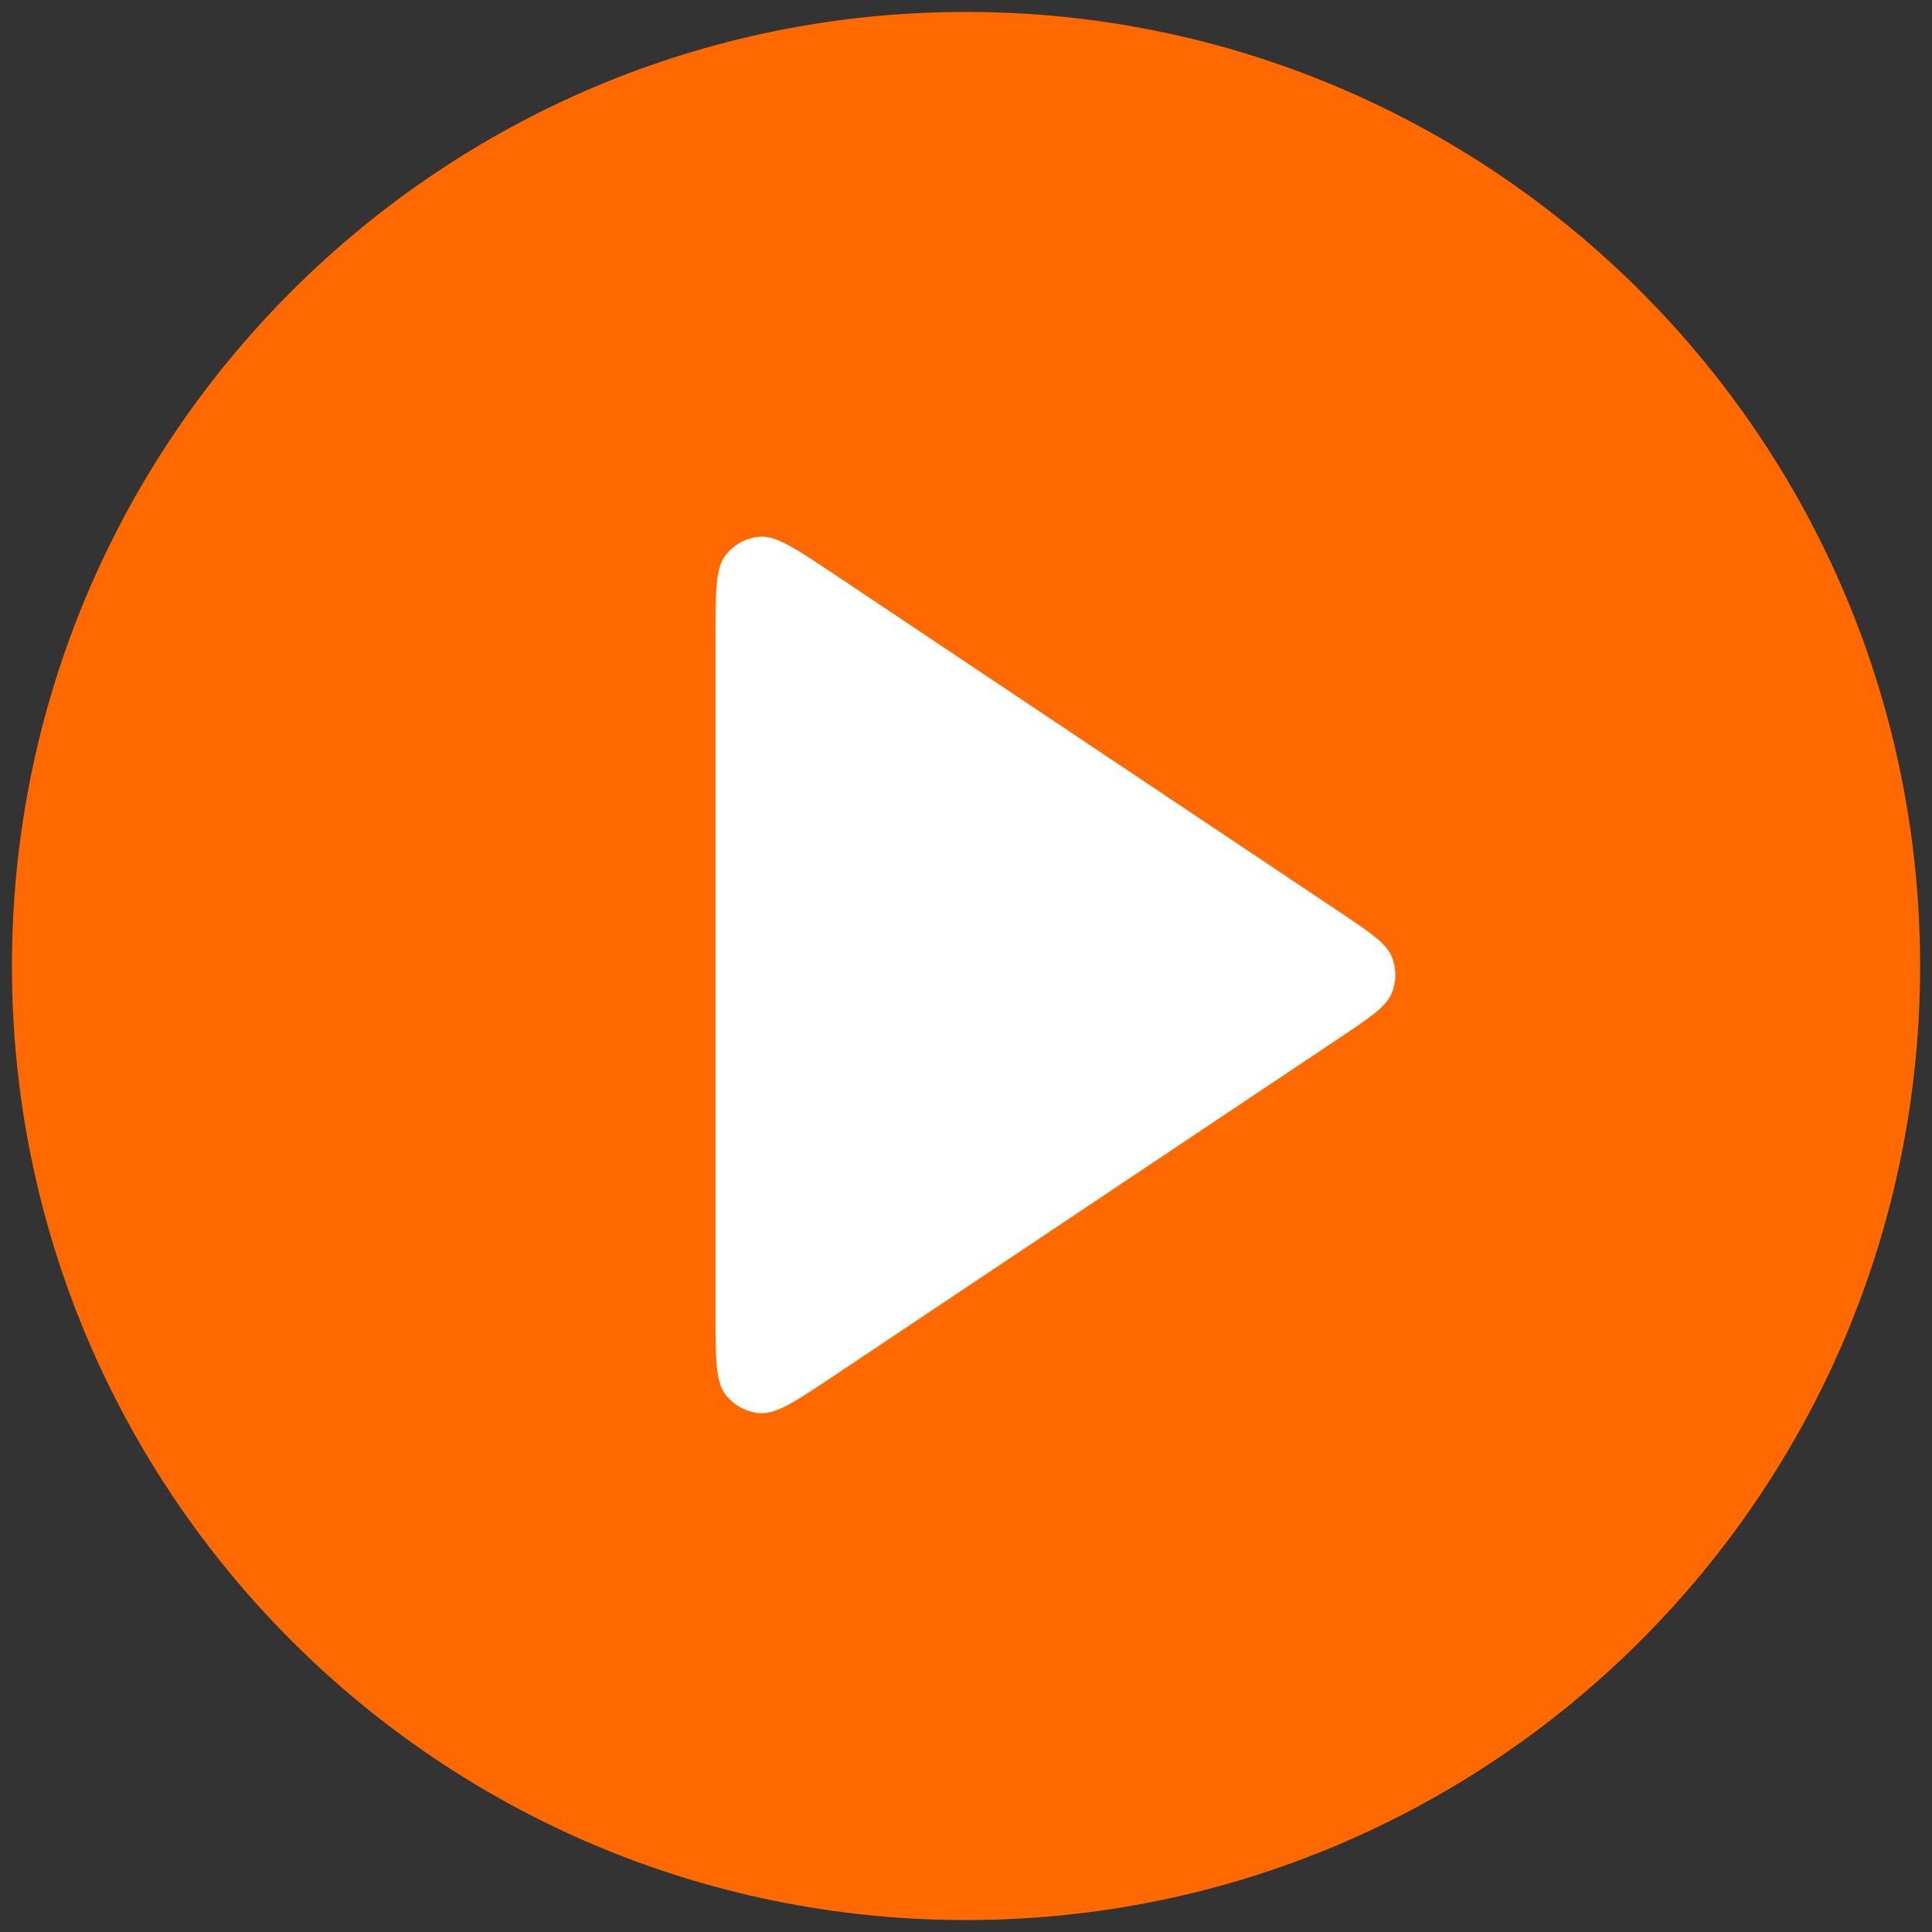
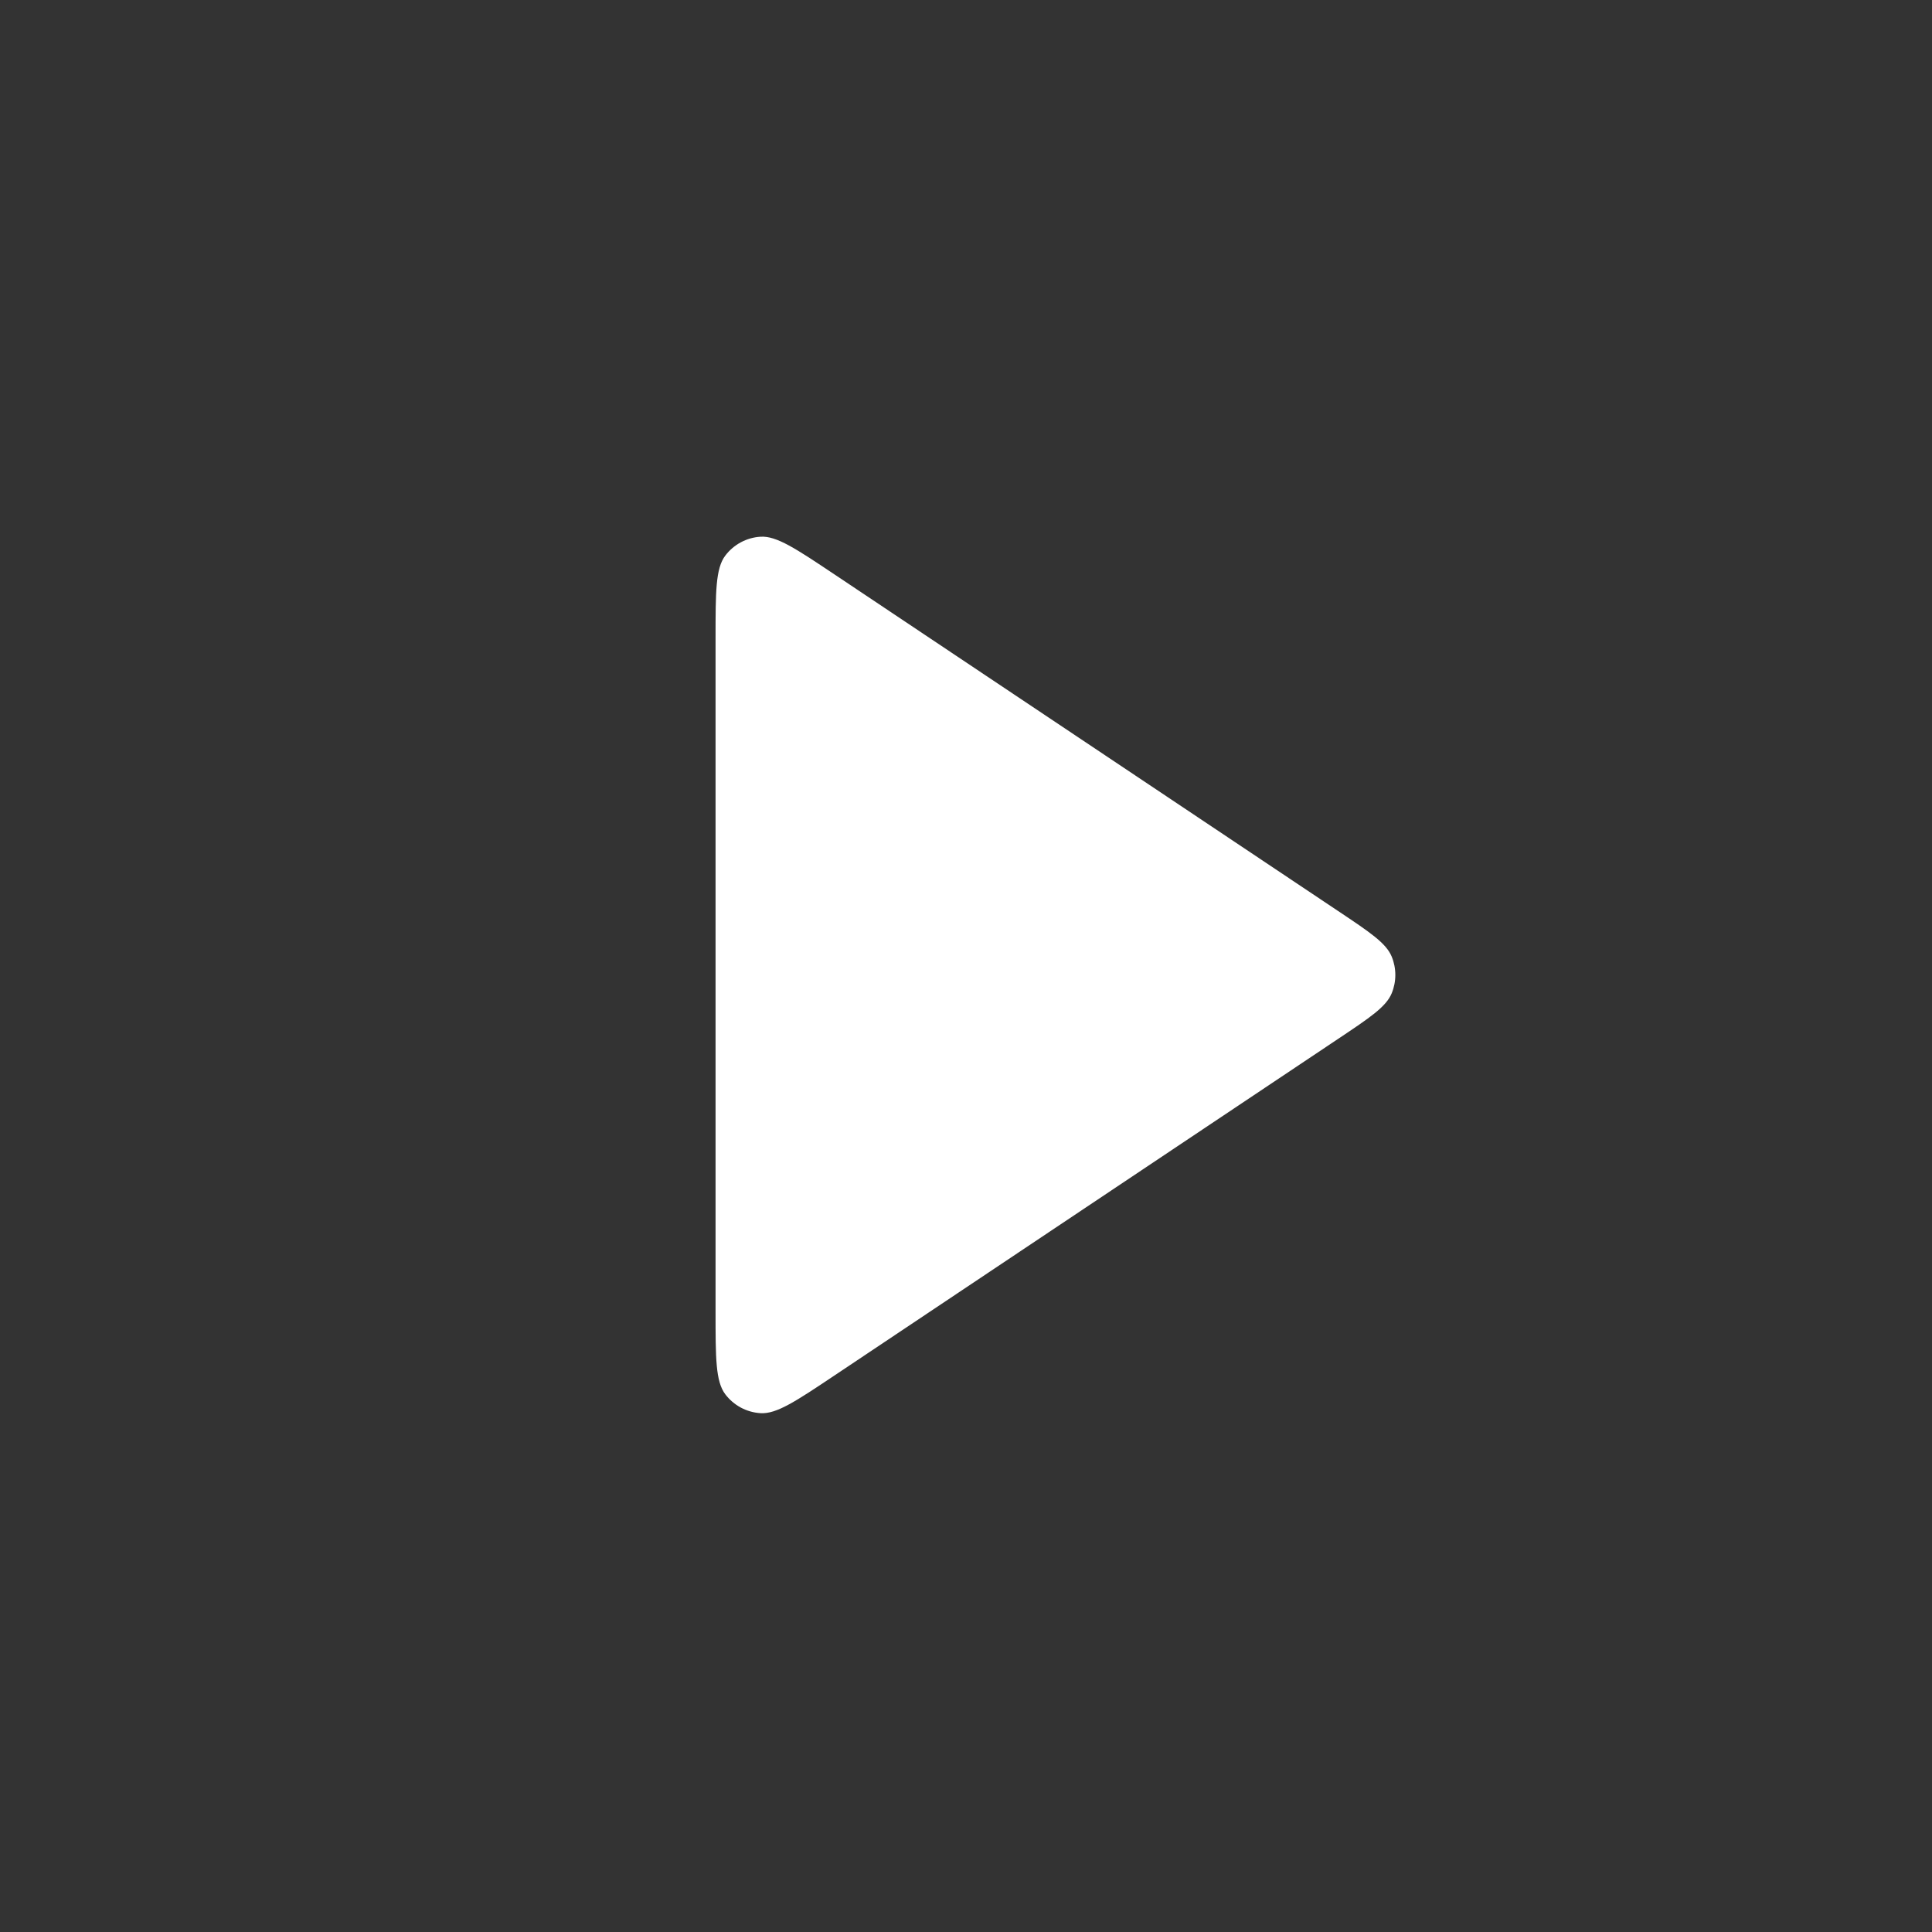
<svg xmlns="http://www.w3.org/2000/svg" width="108" height="108" viewBox="0 0 108 108" fill="none">
  <rect x="0" y="0" width="108" height="108" fill="#333333" stroke="none" />
-   <path d="M54.001 107.333C83.457 107.333 107.335 83.455 107.335 54C107.335 24.545 83.457 0.667 54.001 0.667C24.546 0.667 0.668 24.545 0.668 54C0.668 83.455 24.546 107.333 54.001 107.333Z" fill="#FF6900" />
-   <path d="M40.668 37.815C40.668 35.27 40.668 33.997 41.2 33.286C41.663 32.667 42.373 32.28 43.145 32.225C44.03 32.161 45.101 32.85 47.242 34.226L72.418 50.411C74.276 51.605 75.206 52.203 75.526 52.962C75.807 53.626 75.807 54.374 75.526 55.038C75.206 55.797 74.276 56.395 72.418 57.589L47.242 73.774C45.101 75.15 44.03 75.839 43.145 75.775C42.373 75.72 41.663 75.333 41.2 74.714C40.668 74.003 40.668 72.73 40.668 70.185V37.815Z" fill="#FF6900" />
  <path d="M40 35.69C40 33.084 40 31.781 40.542 31.062C41.014 30.437 41.736 30.049 42.517 30.003C43.414 29.949 44.495 30.672 46.658 32.117L74.804 50.928C76.591 52.122 77.484 52.719 77.796 53.472C78.068 54.13 78.068 54.87 77.796 55.528C77.484 56.281 76.591 56.878 74.804 58.072L46.658 76.883C44.495 78.328 43.414 79.051 42.517 78.997C41.736 78.951 41.014 78.563 40.542 77.938C40 77.219 40 75.916 40 73.311V35.69Z" fill="white" />
</svg>